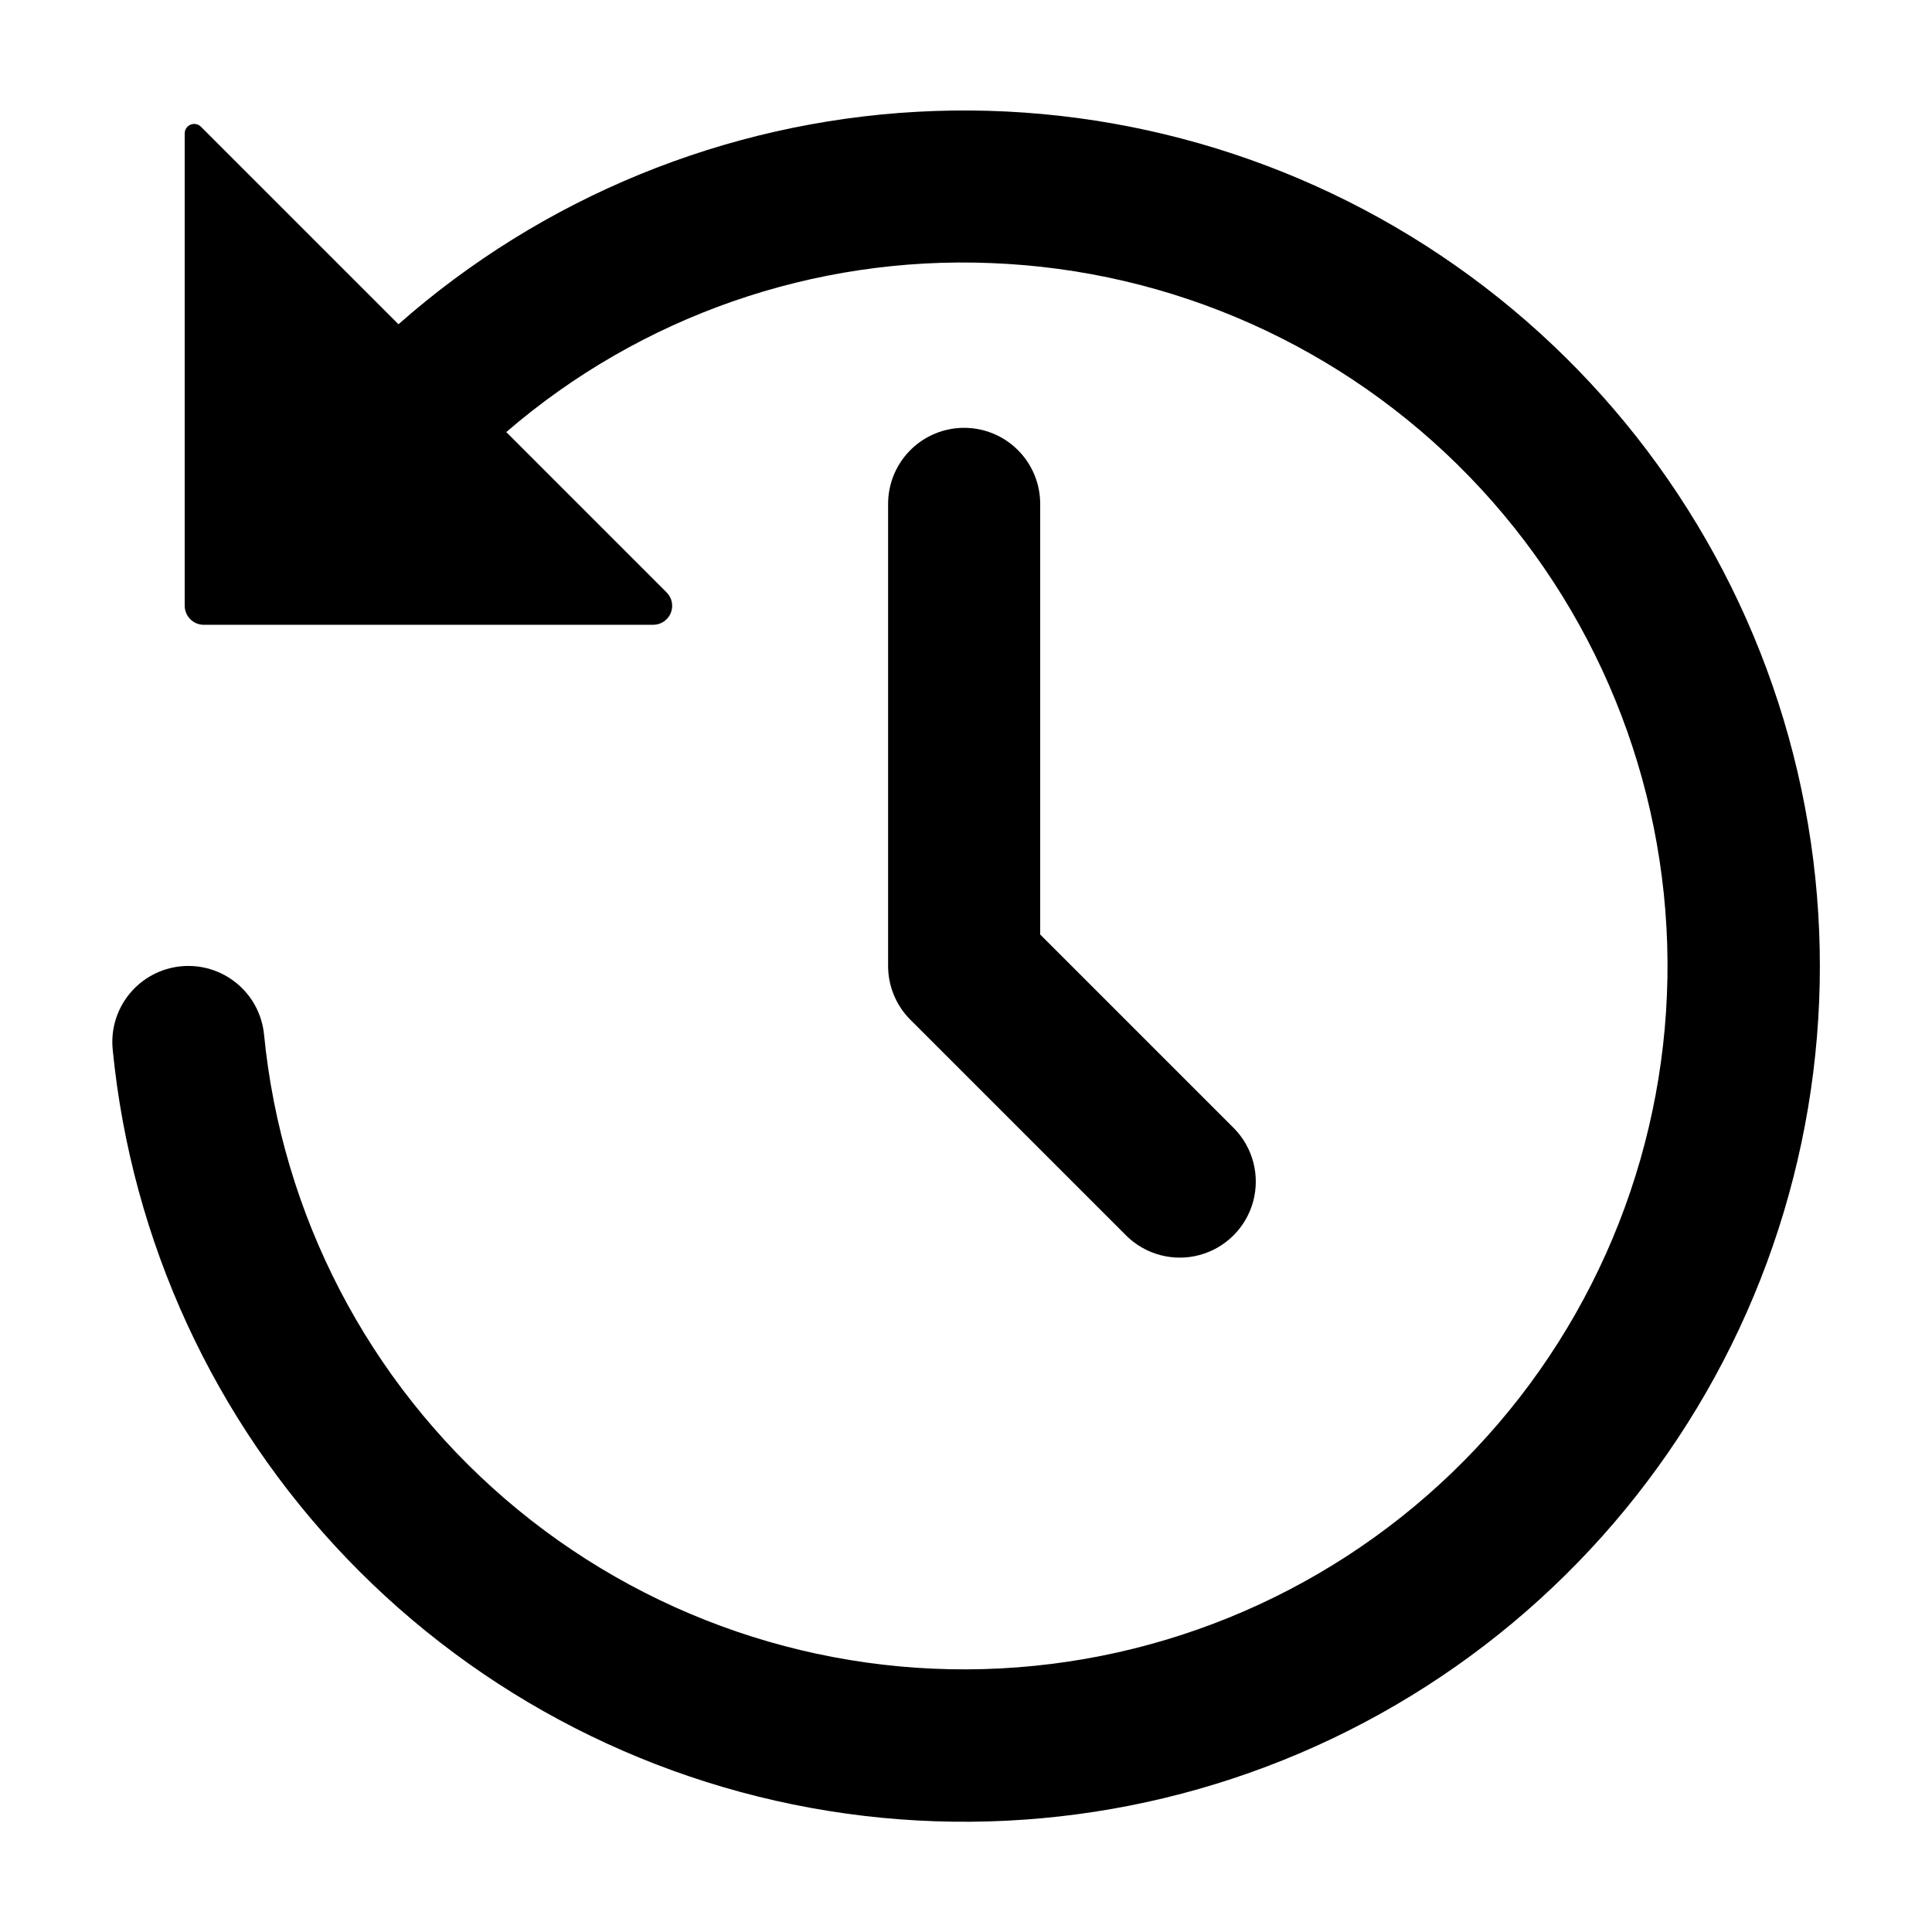
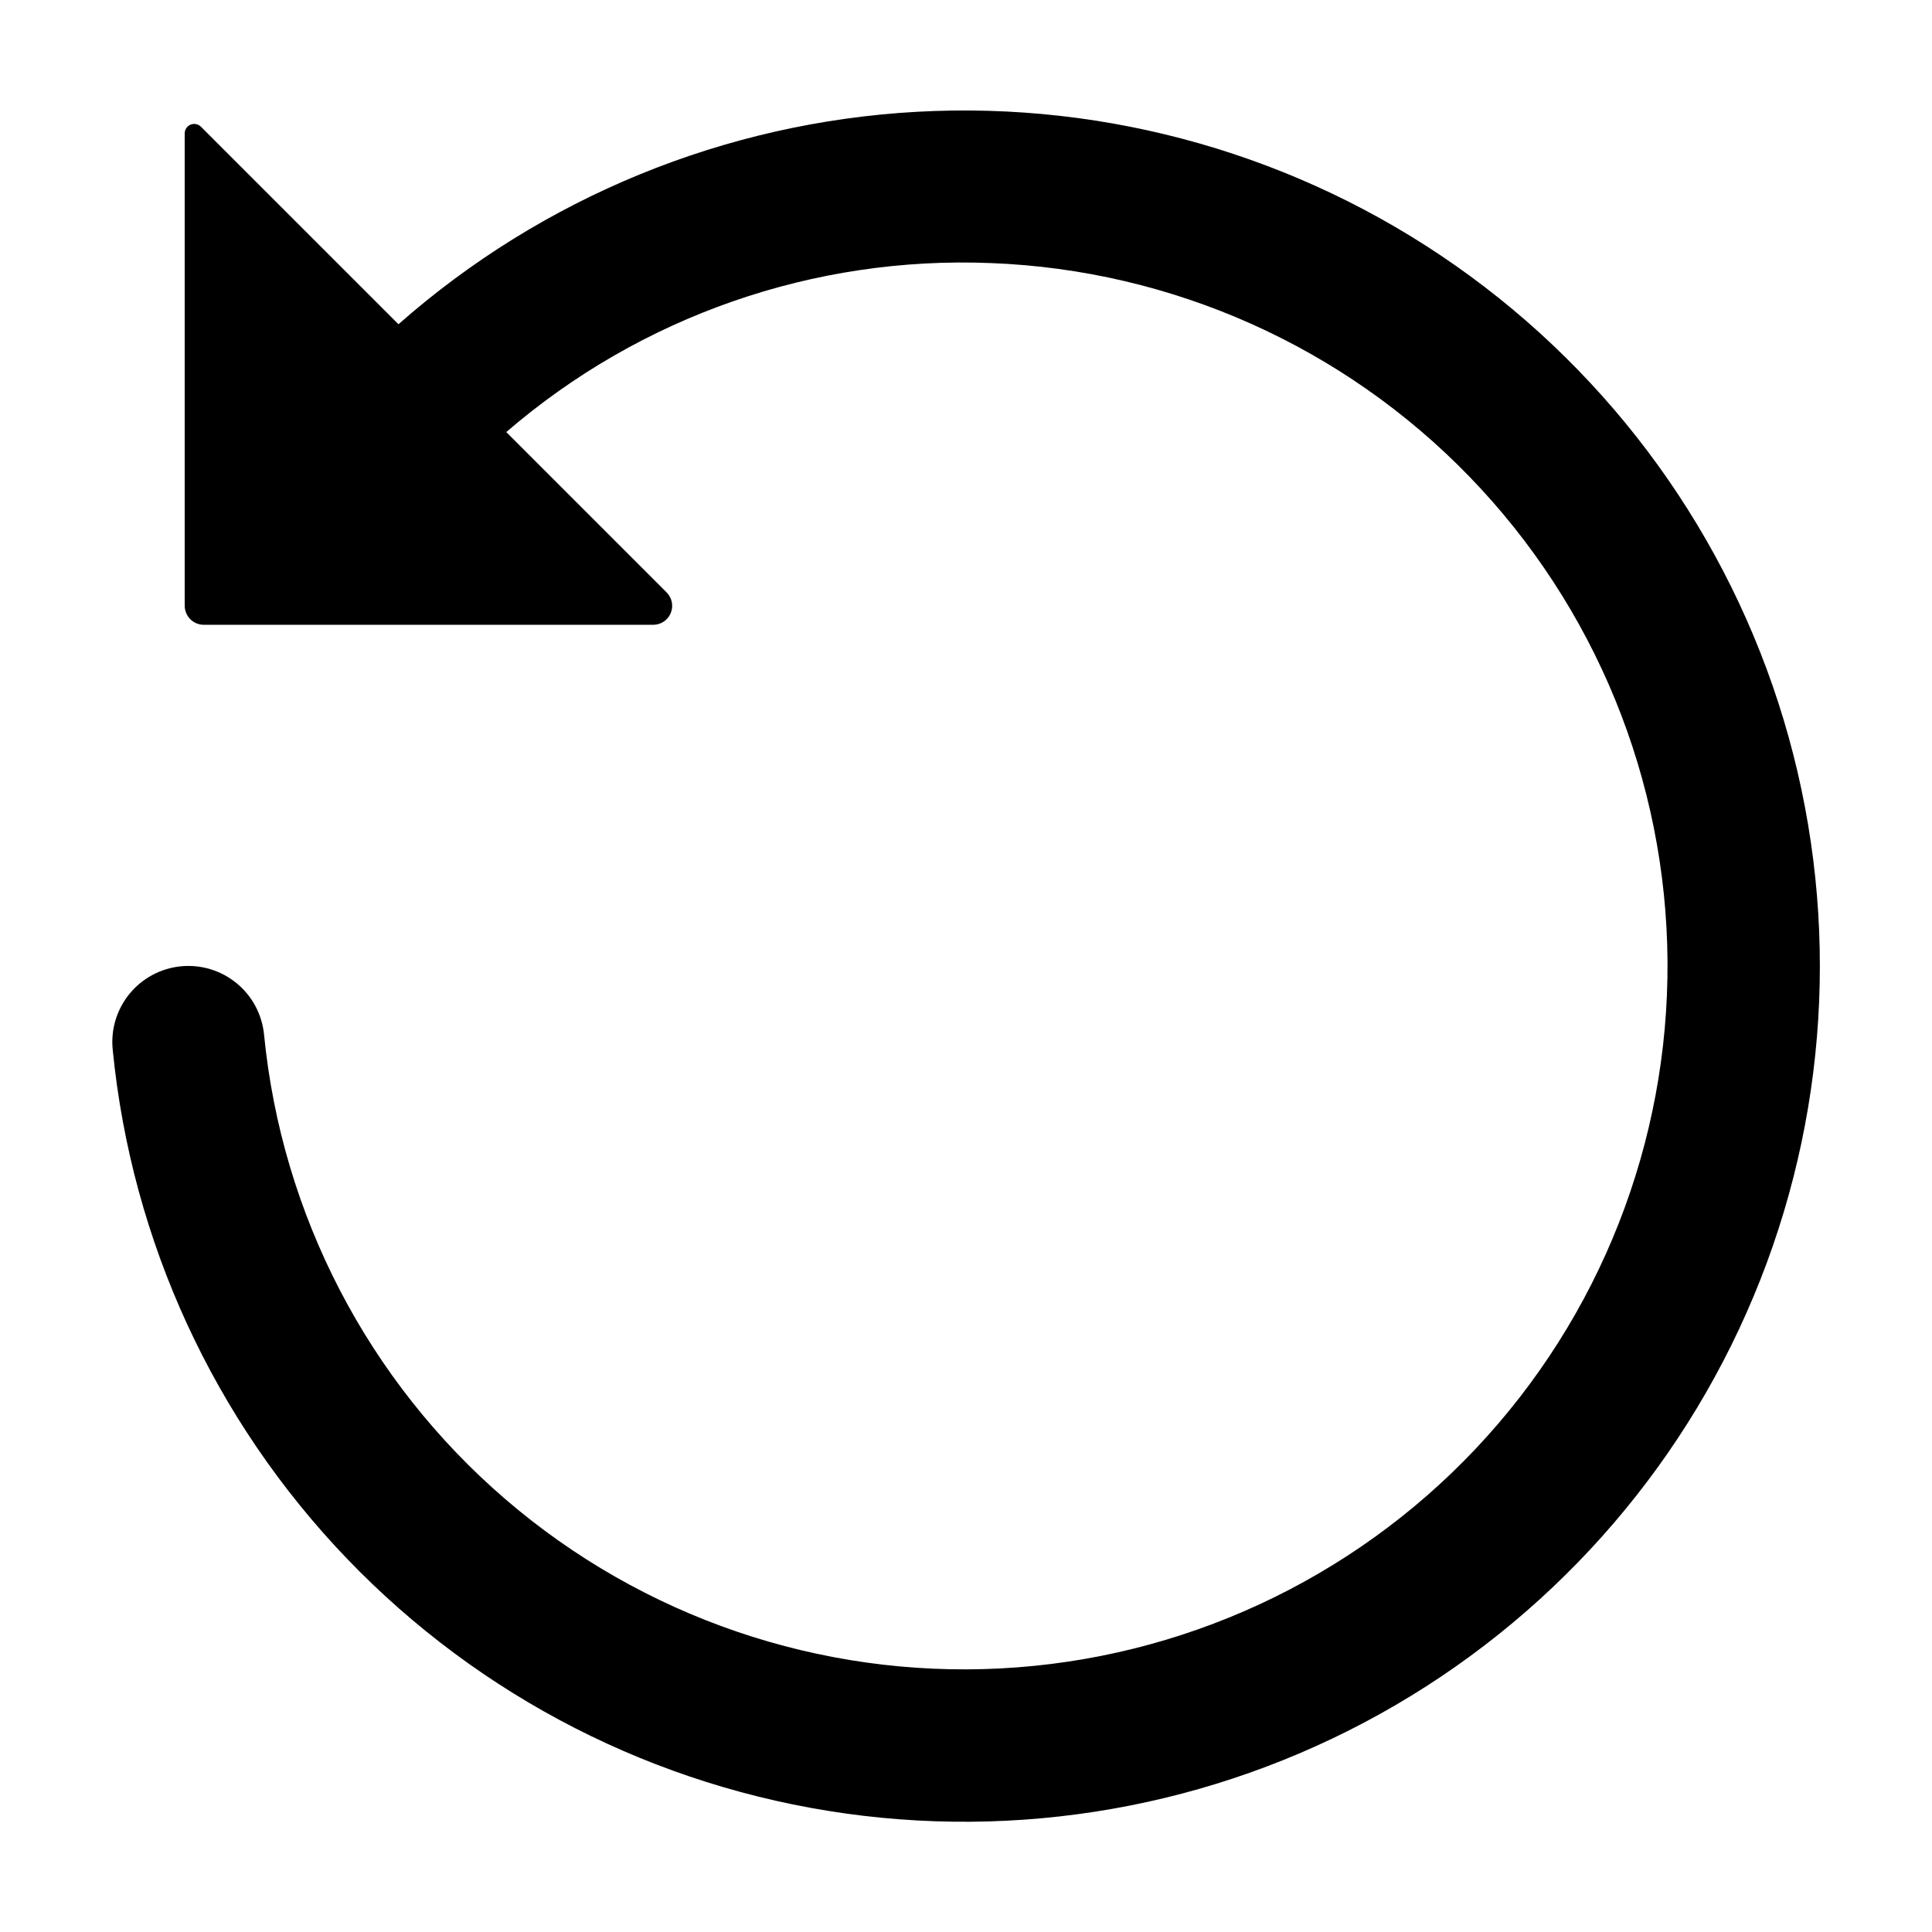
<svg xmlns="http://www.w3.org/2000/svg" fill="#000000" width="800px" height="800px" version="1.1" viewBox="144 144 512 512">
  <g>
    <path d="m213.97 418.12c-0.535-5.32-3.164-10.215-7.309-13.594-4.144-3.383-9.465-4.981-14.785-4.438-5.324 0.543-10.211 3.176-13.586 7.324-3.379 4.148-4.969 9.469-4.418 14.793 4.973 50.652 26.848 98.156 62.094 134.87 35.25 36.715 81.828 60.504 132.23 67.535 50.41 7.035 101.72-3.098 145.67-28.758 43.953-25.664 77.996-65.367 96.645-112.72 18.652-47.359 20.828-99.609 6.18-148.36-14.648-48.742-45.266-91.141-86.934-120.37-41.668-29.23-91.953-43.594-142.77-40.777-50.816 2.816-99.211 22.648-137.39 56.305l-52.352-52.348c-0.719-0.723-1.805-0.938-2.746-0.547-0.941 0.391-1.555 1.309-1.555 2.324v125.16c0 1.34 0.535 2.629 1.484 3.578 0.949 0.949 2.238 1.48 3.578 1.48h119.1c2.035 0 3.867-1.223 4.644-3.102 0.777-1.879 0.348-4.039-1.09-5.477l-42.492-42.492v-0.004c35.598-30.695 81.535-46.707 128.5-44.781 47.945 1.844 93.332 22.105 126.71 56.562 33.387 34.457 52.199 80.461 52.527 128.44 0.324 47.977-17.859 94.234-50.77 129.14-32.914 34.91-78.02 55.785-125.93 58.285-47.914 2.496-94.945-13.574-131.31-44.875-36.367-31.297-59.262-75.414-63.926-123.16z" />
-     <path d="m399.51 257.38c-5.344-0.004-10.473 2.121-14.25 5.898-3.781 3.781-5.906 8.906-5.906 14.25v122.47c0 5.344 2.125 10.469 5.902 14.246l57.203 57.199c5.098 5.055 12.5 7.016 19.43 5.148 6.934-1.871 12.348-7.285 14.215-14.215 1.867-6.934-0.094-14.332-5.148-19.434l-51.297-51.293v-114.12c0-5.344-2.121-10.469-5.902-14.246-3.777-3.781-8.902-5.902-14.246-5.902z" />
  </g>
</svg>